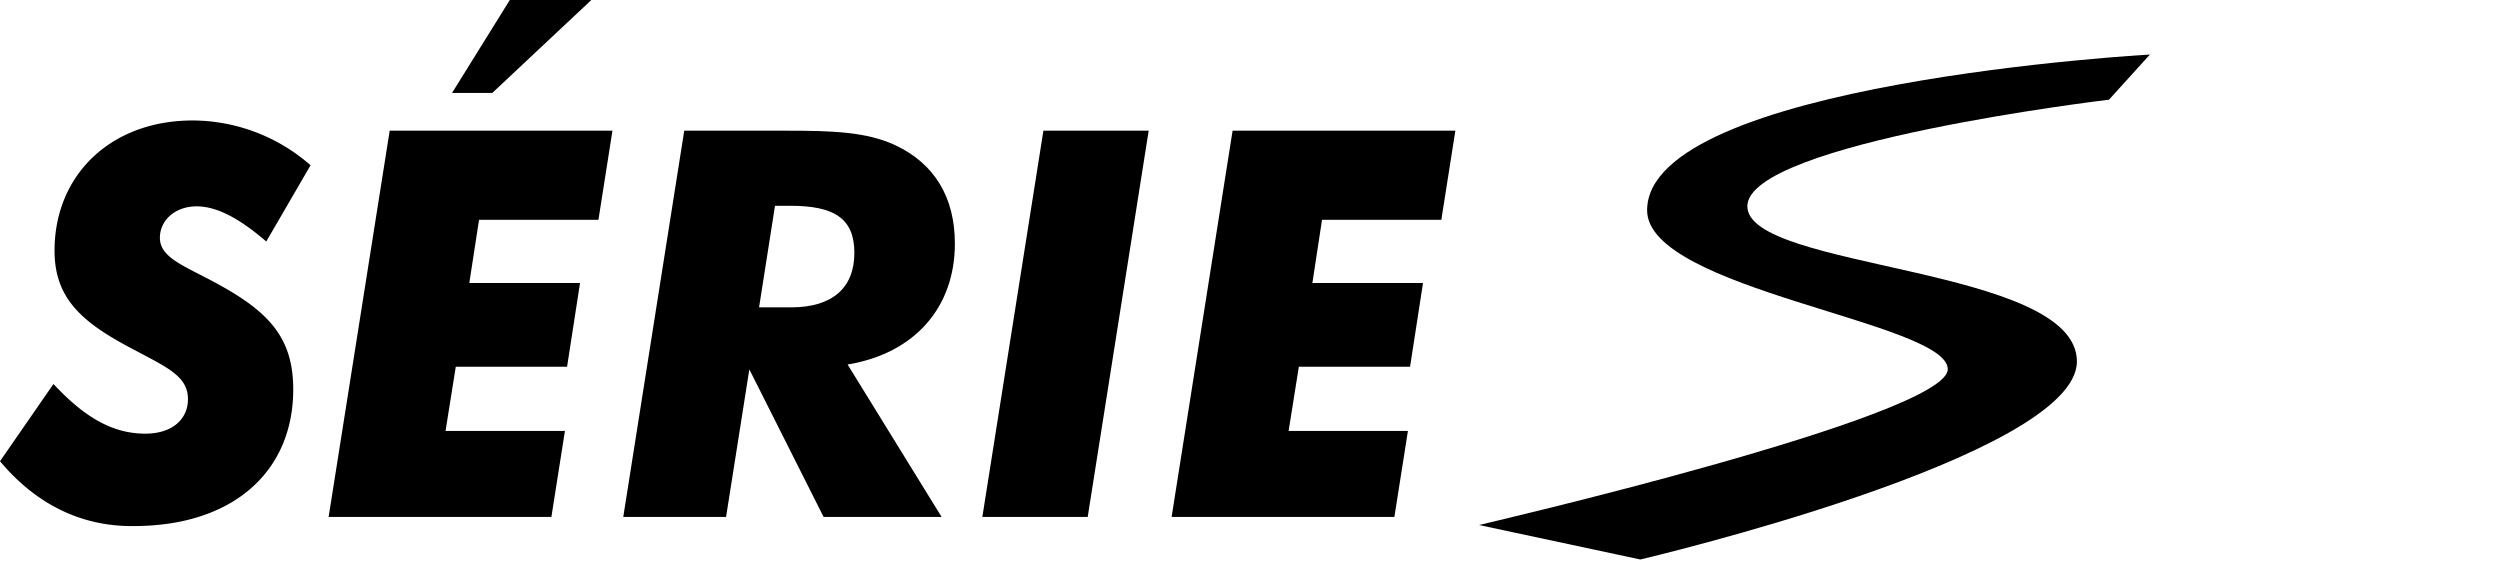
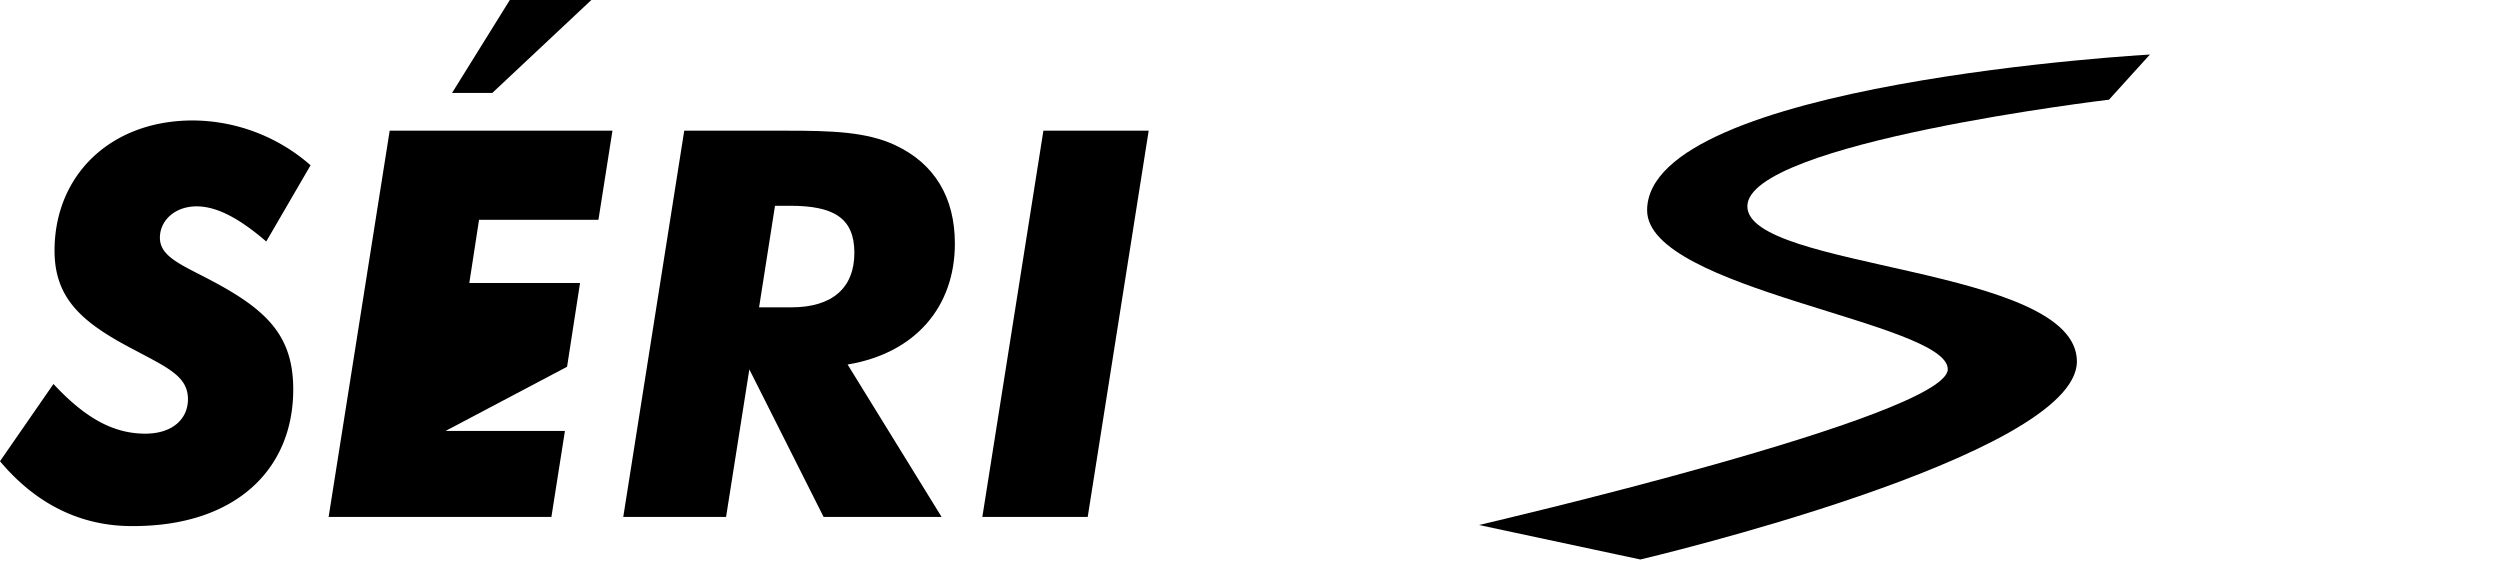
<svg xmlns="http://www.w3.org/2000/svg" id="Layer_1" data-name="Layer 1" width="303" height="68.75" viewBox="0 0 303 68.75">
  <title>s-series-logo</title>
  <path d="M255.63,12.06l4.94-5.45S199.63,10,199.63,25.49c0,9.63,36.44,13.55,36.44,19.26s-56.82,18.88-56.82,18.88l19.56,4.18s52.91-12.42,52.91-24S211.78,32.71,211.78,25s43.85-12.92,43.85-12.92" />
  <path d="M17.61,52.56c3.27,0,5.17-1.76,5.17-4.18,0-2.75-2.42-3.8-6.55-6-6.15-3.21-9.62-6.09-9.62-12,0-9.17,6.81-15.78,16.76-15.78a21.8,21.8,0,0,1,14.27,5.43l-5.37,9.24c-3.27-2.82-6-4.26-8.44-4.26-2.62,0-4.45,1.7-4.45,3.8,0,2.55,3.2,3.47,7.39,5.82,6,3.34,8.77,6.49,8.77,12.57,0,9.82-7.13,16.56-19.37,16.56C9.88,63.82,4.39,61.14,0,55.9l6.48-9.36C10.21,50.54,13.61,52.56,17.61,52.56Z" />
-   <path d="M68.47,52.23,66.83,62.65h-27l7.4-46.81h27l-1.7,10.8H58.06L56.88,34.3H70.3L68.73,44.45H55.24L54,52.23ZM61.79,0h9.88l-12,11.26H54.79Z" />
+   <path d="M68.47,52.23,66.83,62.65h-27l7.4-46.81h27l-1.7,10.8H58.06L56.88,34.3H70.3L68.73,44.45L54,52.23ZM61.79,0h9.88l-12,11.26H54.79Z" />
  <path d="M75.54,62.65l7.39-46.81H95.37c5.43,0,9.69.13,13.16,1.77,4.71,2.22,7.2,6.28,7.2,11.91,0,7.66-4.78,13.29-13,14.66l11.39,18.47H99.82l-9-17.88L88,62.65Zm20.35-25.4c5,0,7.66-2.36,7.66-6.61s-2.55-5.7-7.79-5.7H93.93L92,37.25Z" />
  <path d="M126.46,15.84h12.76l-7.39,46.81H119.06Z" />
-   <path d="M170.64,52.23,169,62.65H142l7.39-46.81h27l-1.7,10.8H160.23l-1.17,7.66h13.41L170.9,44.45H157.42l-1.24,7.78Z" />
</svg>